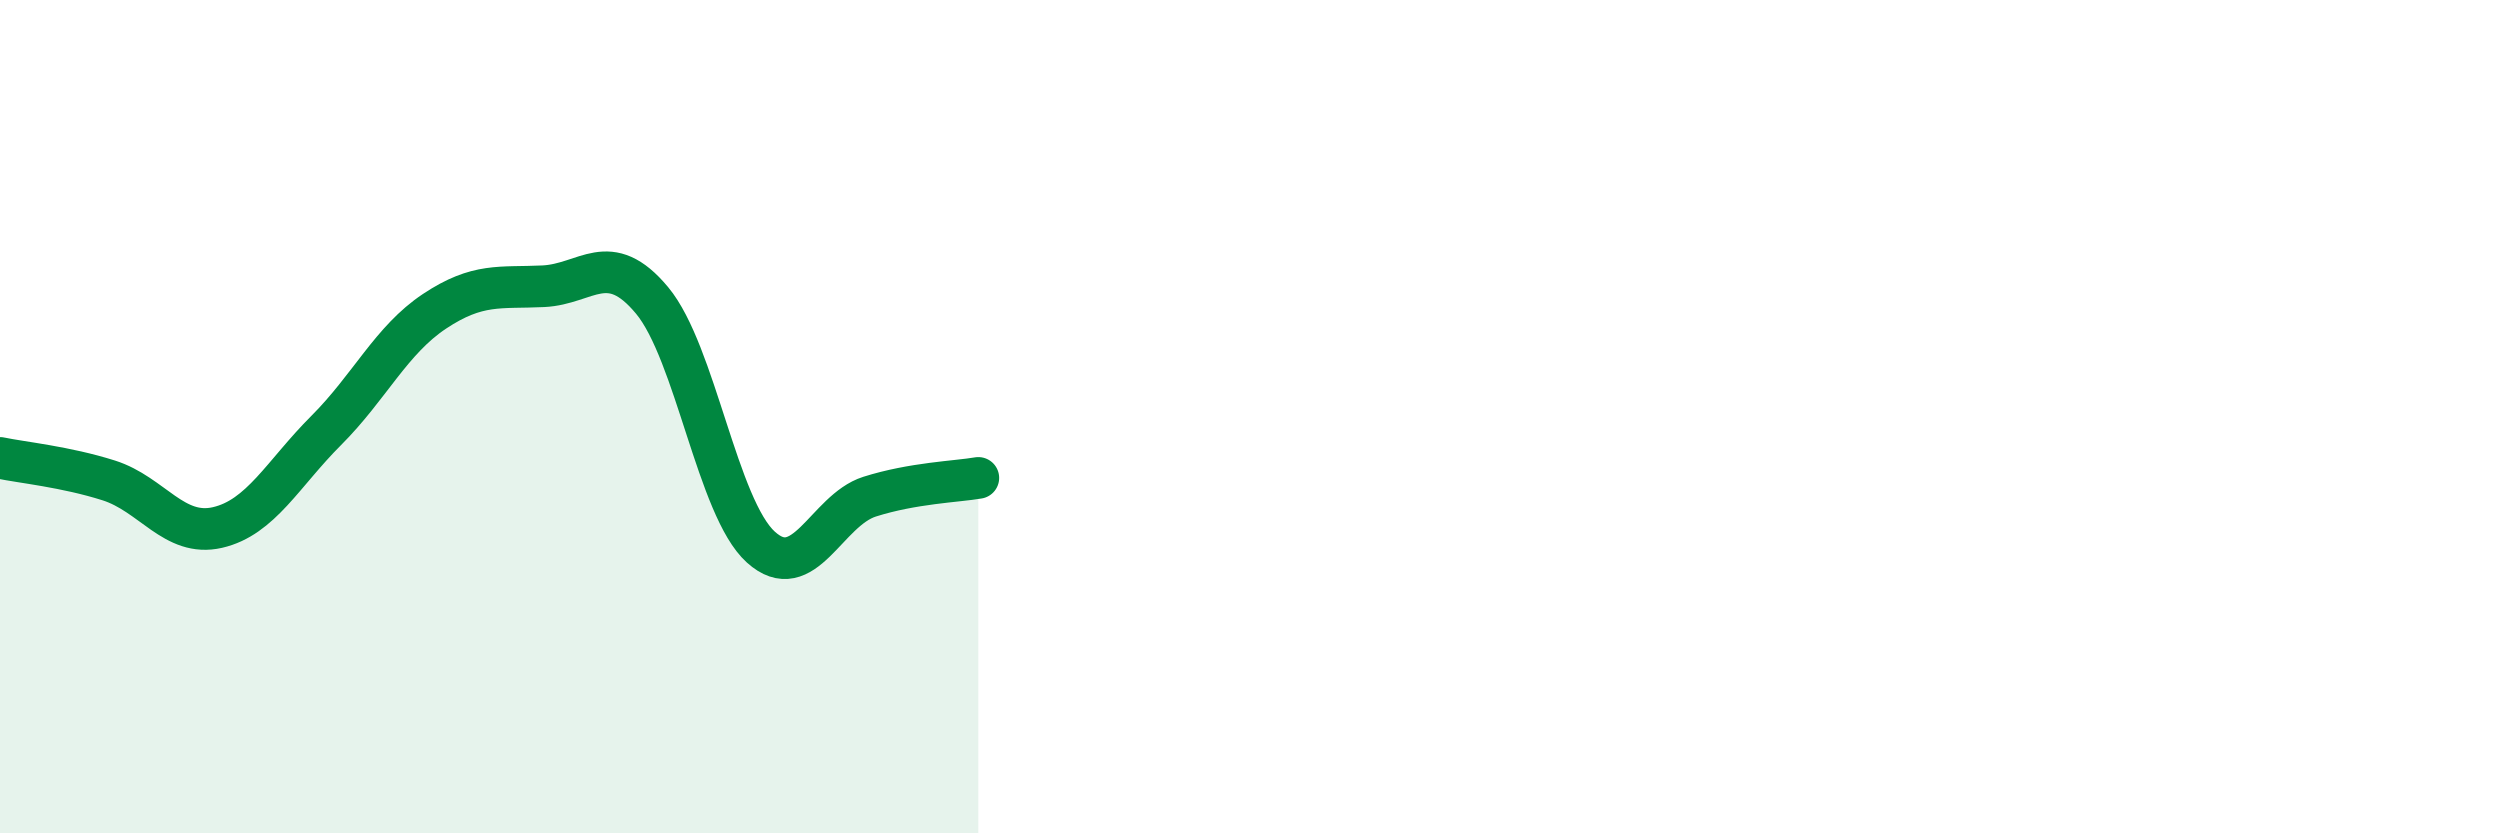
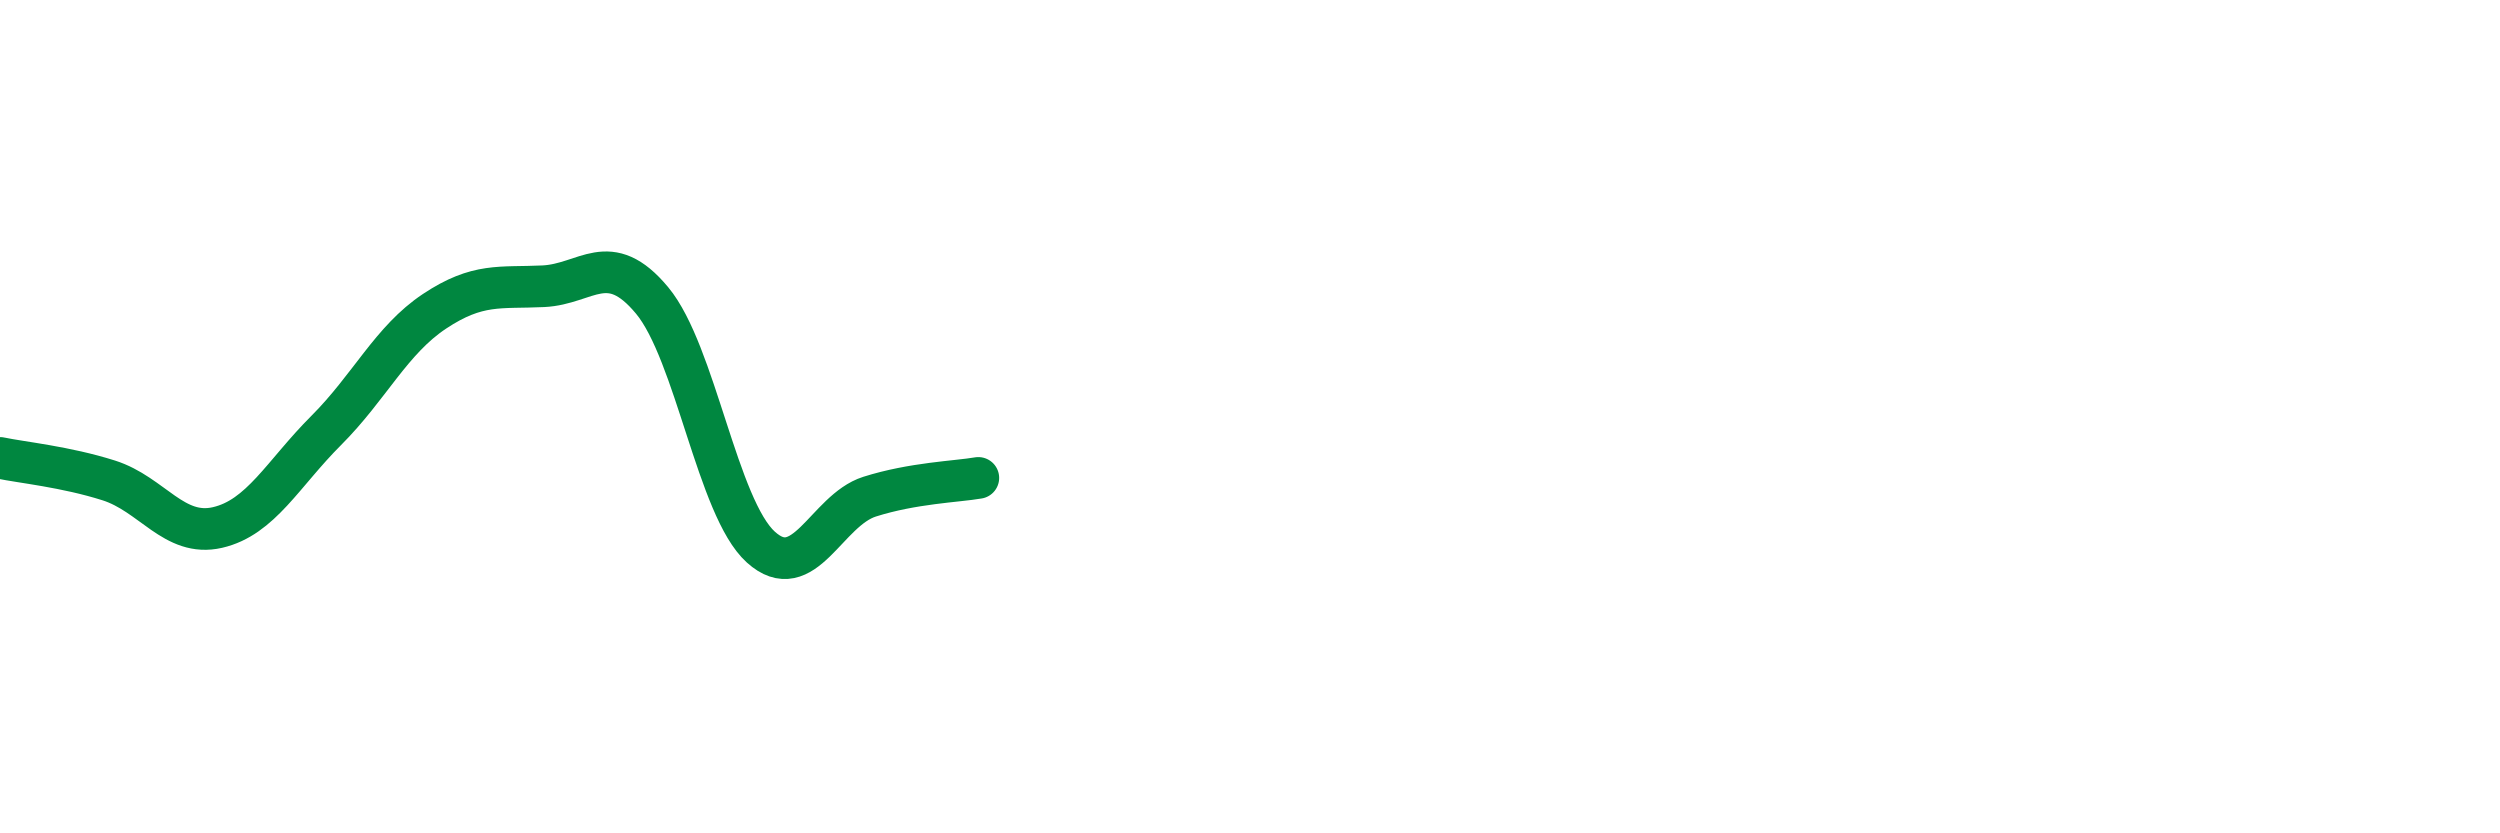
<svg xmlns="http://www.w3.org/2000/svg" width="60" height="20" viewBox="0 0 60 20">
-   <path d="M 0,10.99 C 0.52,11.1 1.57,11.2 2.61,11.53 C 3.65,11.86 4.18,12.9 5.22,12.66 C 6.26,12.42 6.79,11.37 7.83,10.33 C 8.87,9.29 9.39,8.16 10.43,7.47 C 11.47,6.78 12,6.92 13.04,6.87 C 14.08,6.82 14.61,5.96 15.65,7.21 C 16.69,8.46 17.22,12.19 18.26,13.13 C 19.3,14.07 19.83,12.25 20.87,11.92 C 21.91,11.59 22.96,11.56 23.48,11.47L23.48 20L0 20Z" fill="#008740" opacity="0.1" stroke-linecap="round" stroke-linejoin="round" />
  <path d="M 0,10.99 C 0.52,11.1 1.57,11.2 2.61,11.53 C 3.65,11.86 4.18,12.9 5.22,12.66 C 6.26,12.42 6.79,11.37 7.83,10.33 C 8.87,9.29 9.39,8.16 10.43,7.47 C 11.47,6.78 12,6.92 13.04,6.87 C 14.08,6.82 14.61,5.96 15.65,7.21 C 16.69,8.46 17.22,12.19 18.26,13.13 C 19.3,14.07 19.83,12.25 20.87,11.92 C 21.91,11.59 22.96,11.56 23.48,11.47" stroke="#008740" stroke-width="1" fill="none" stroke-linecap="round" stroke-linejoin="round" />
</svg>